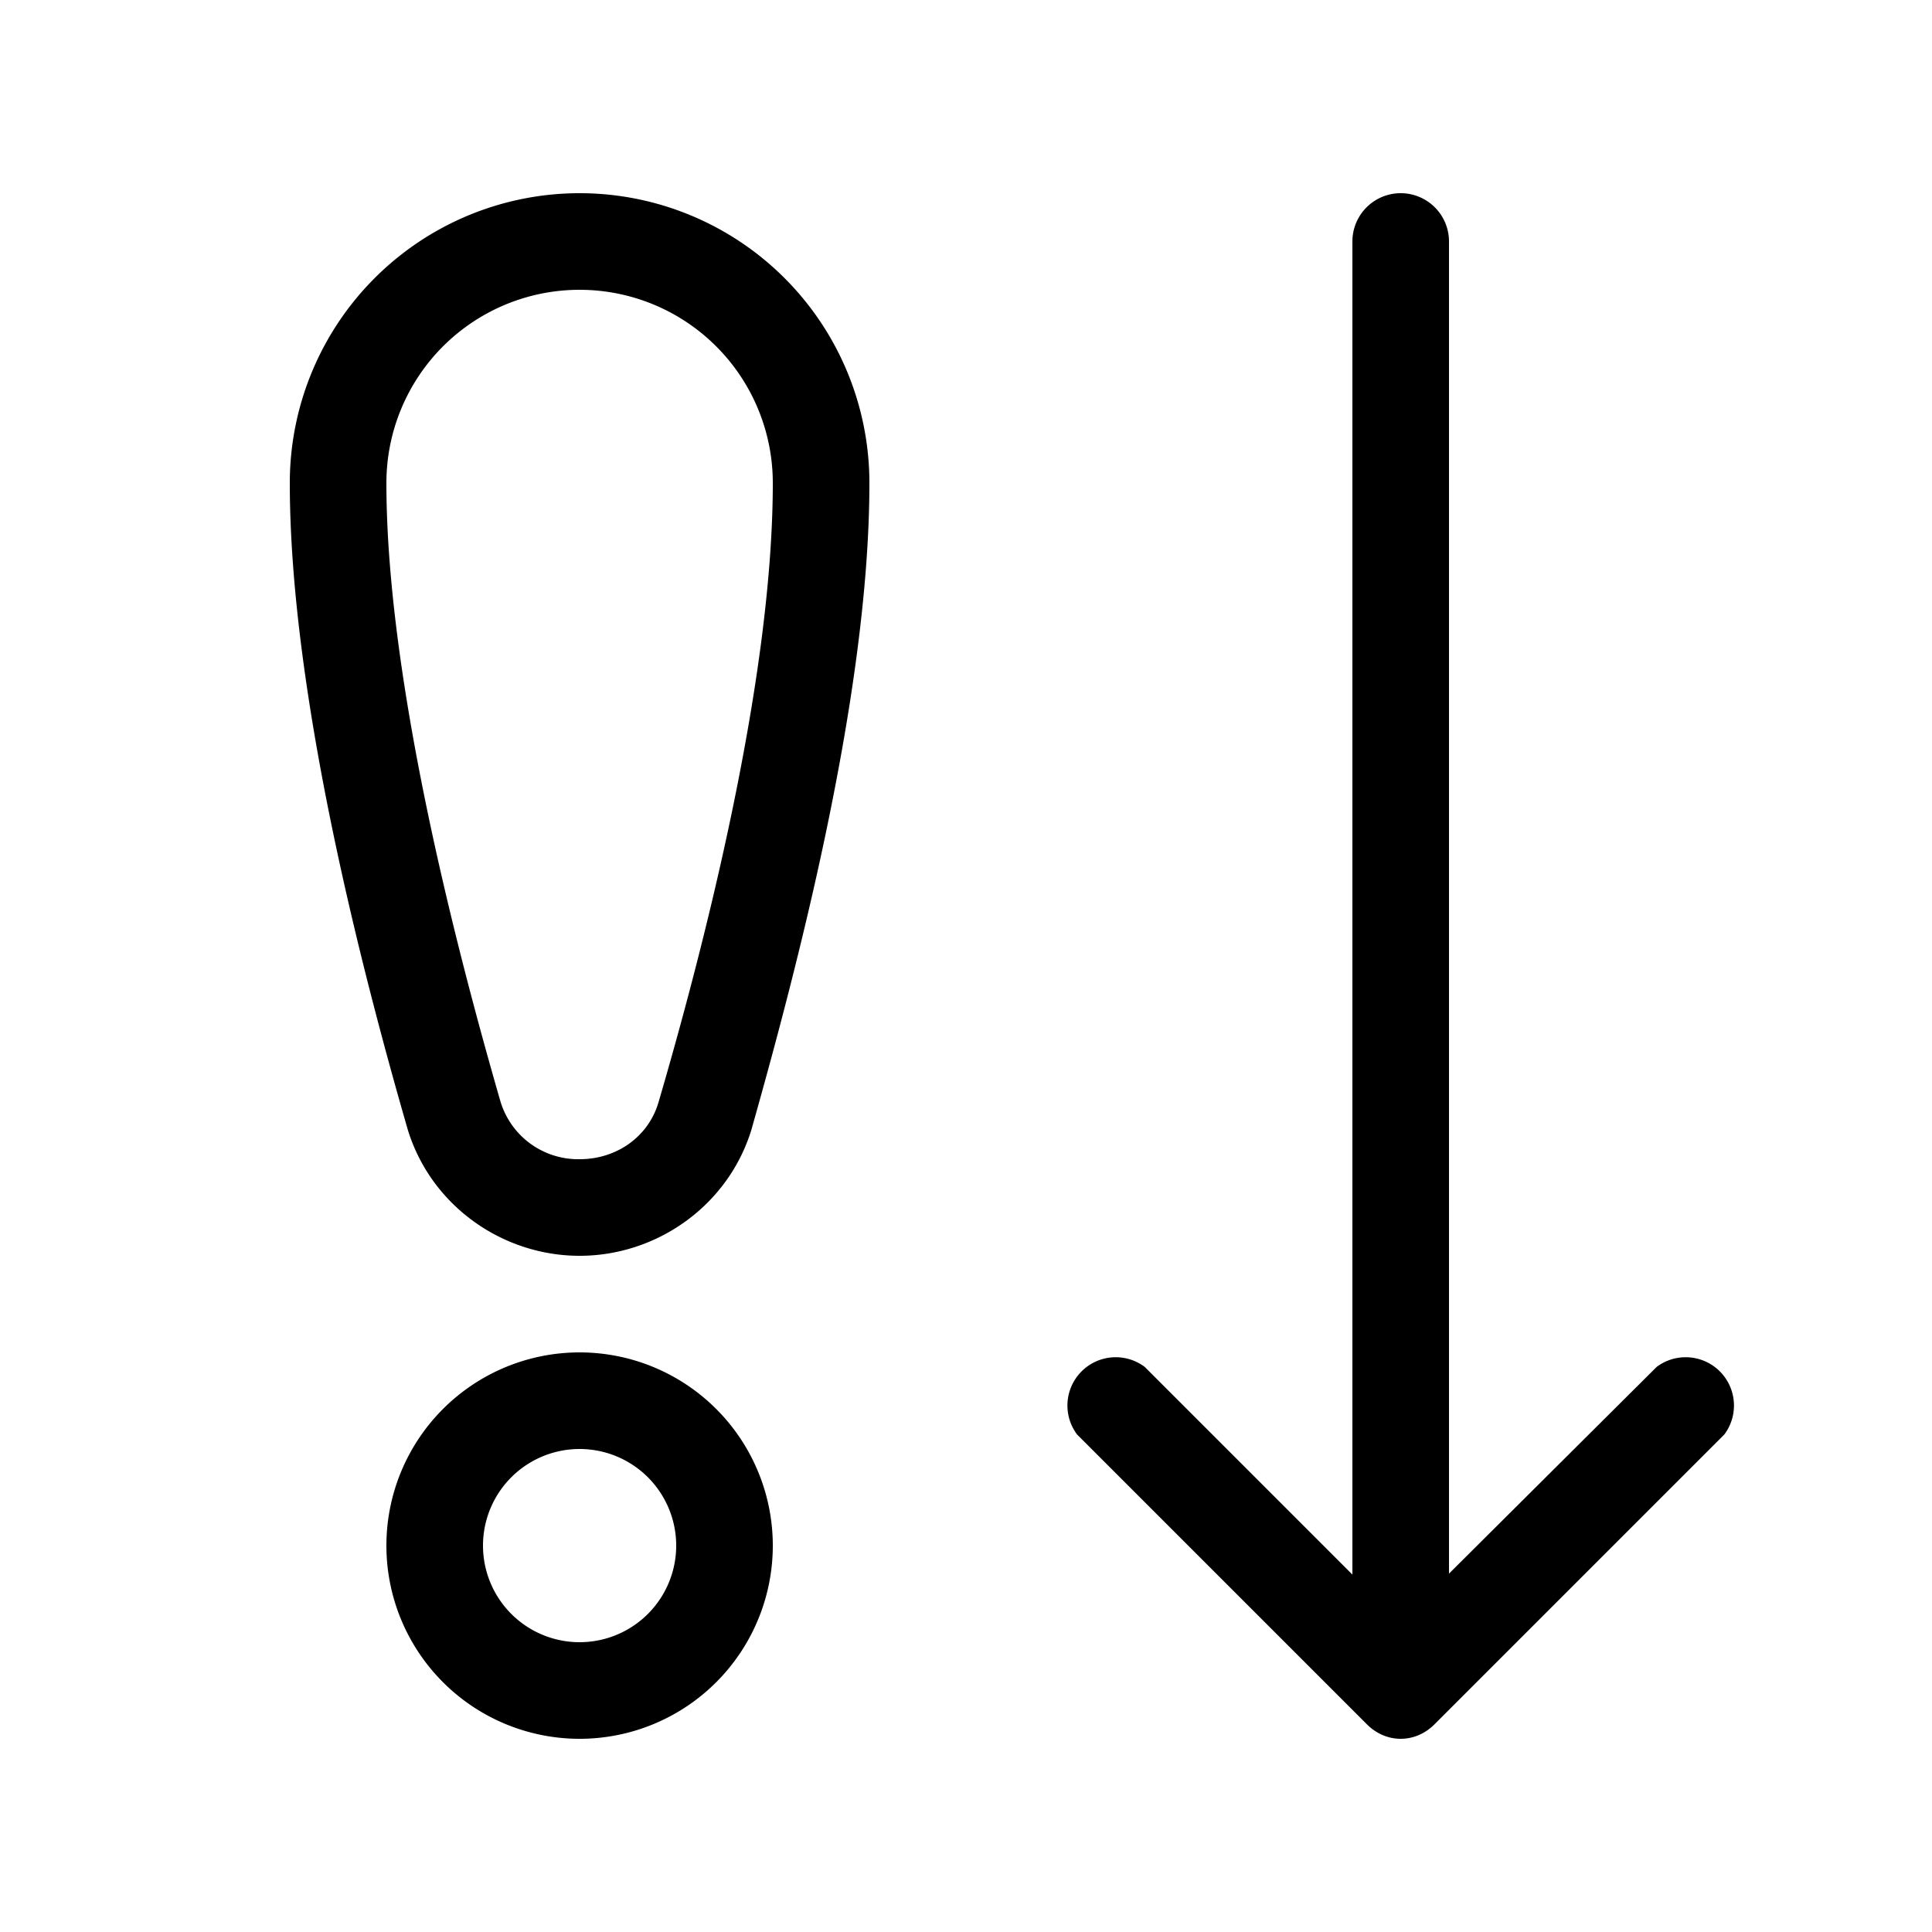
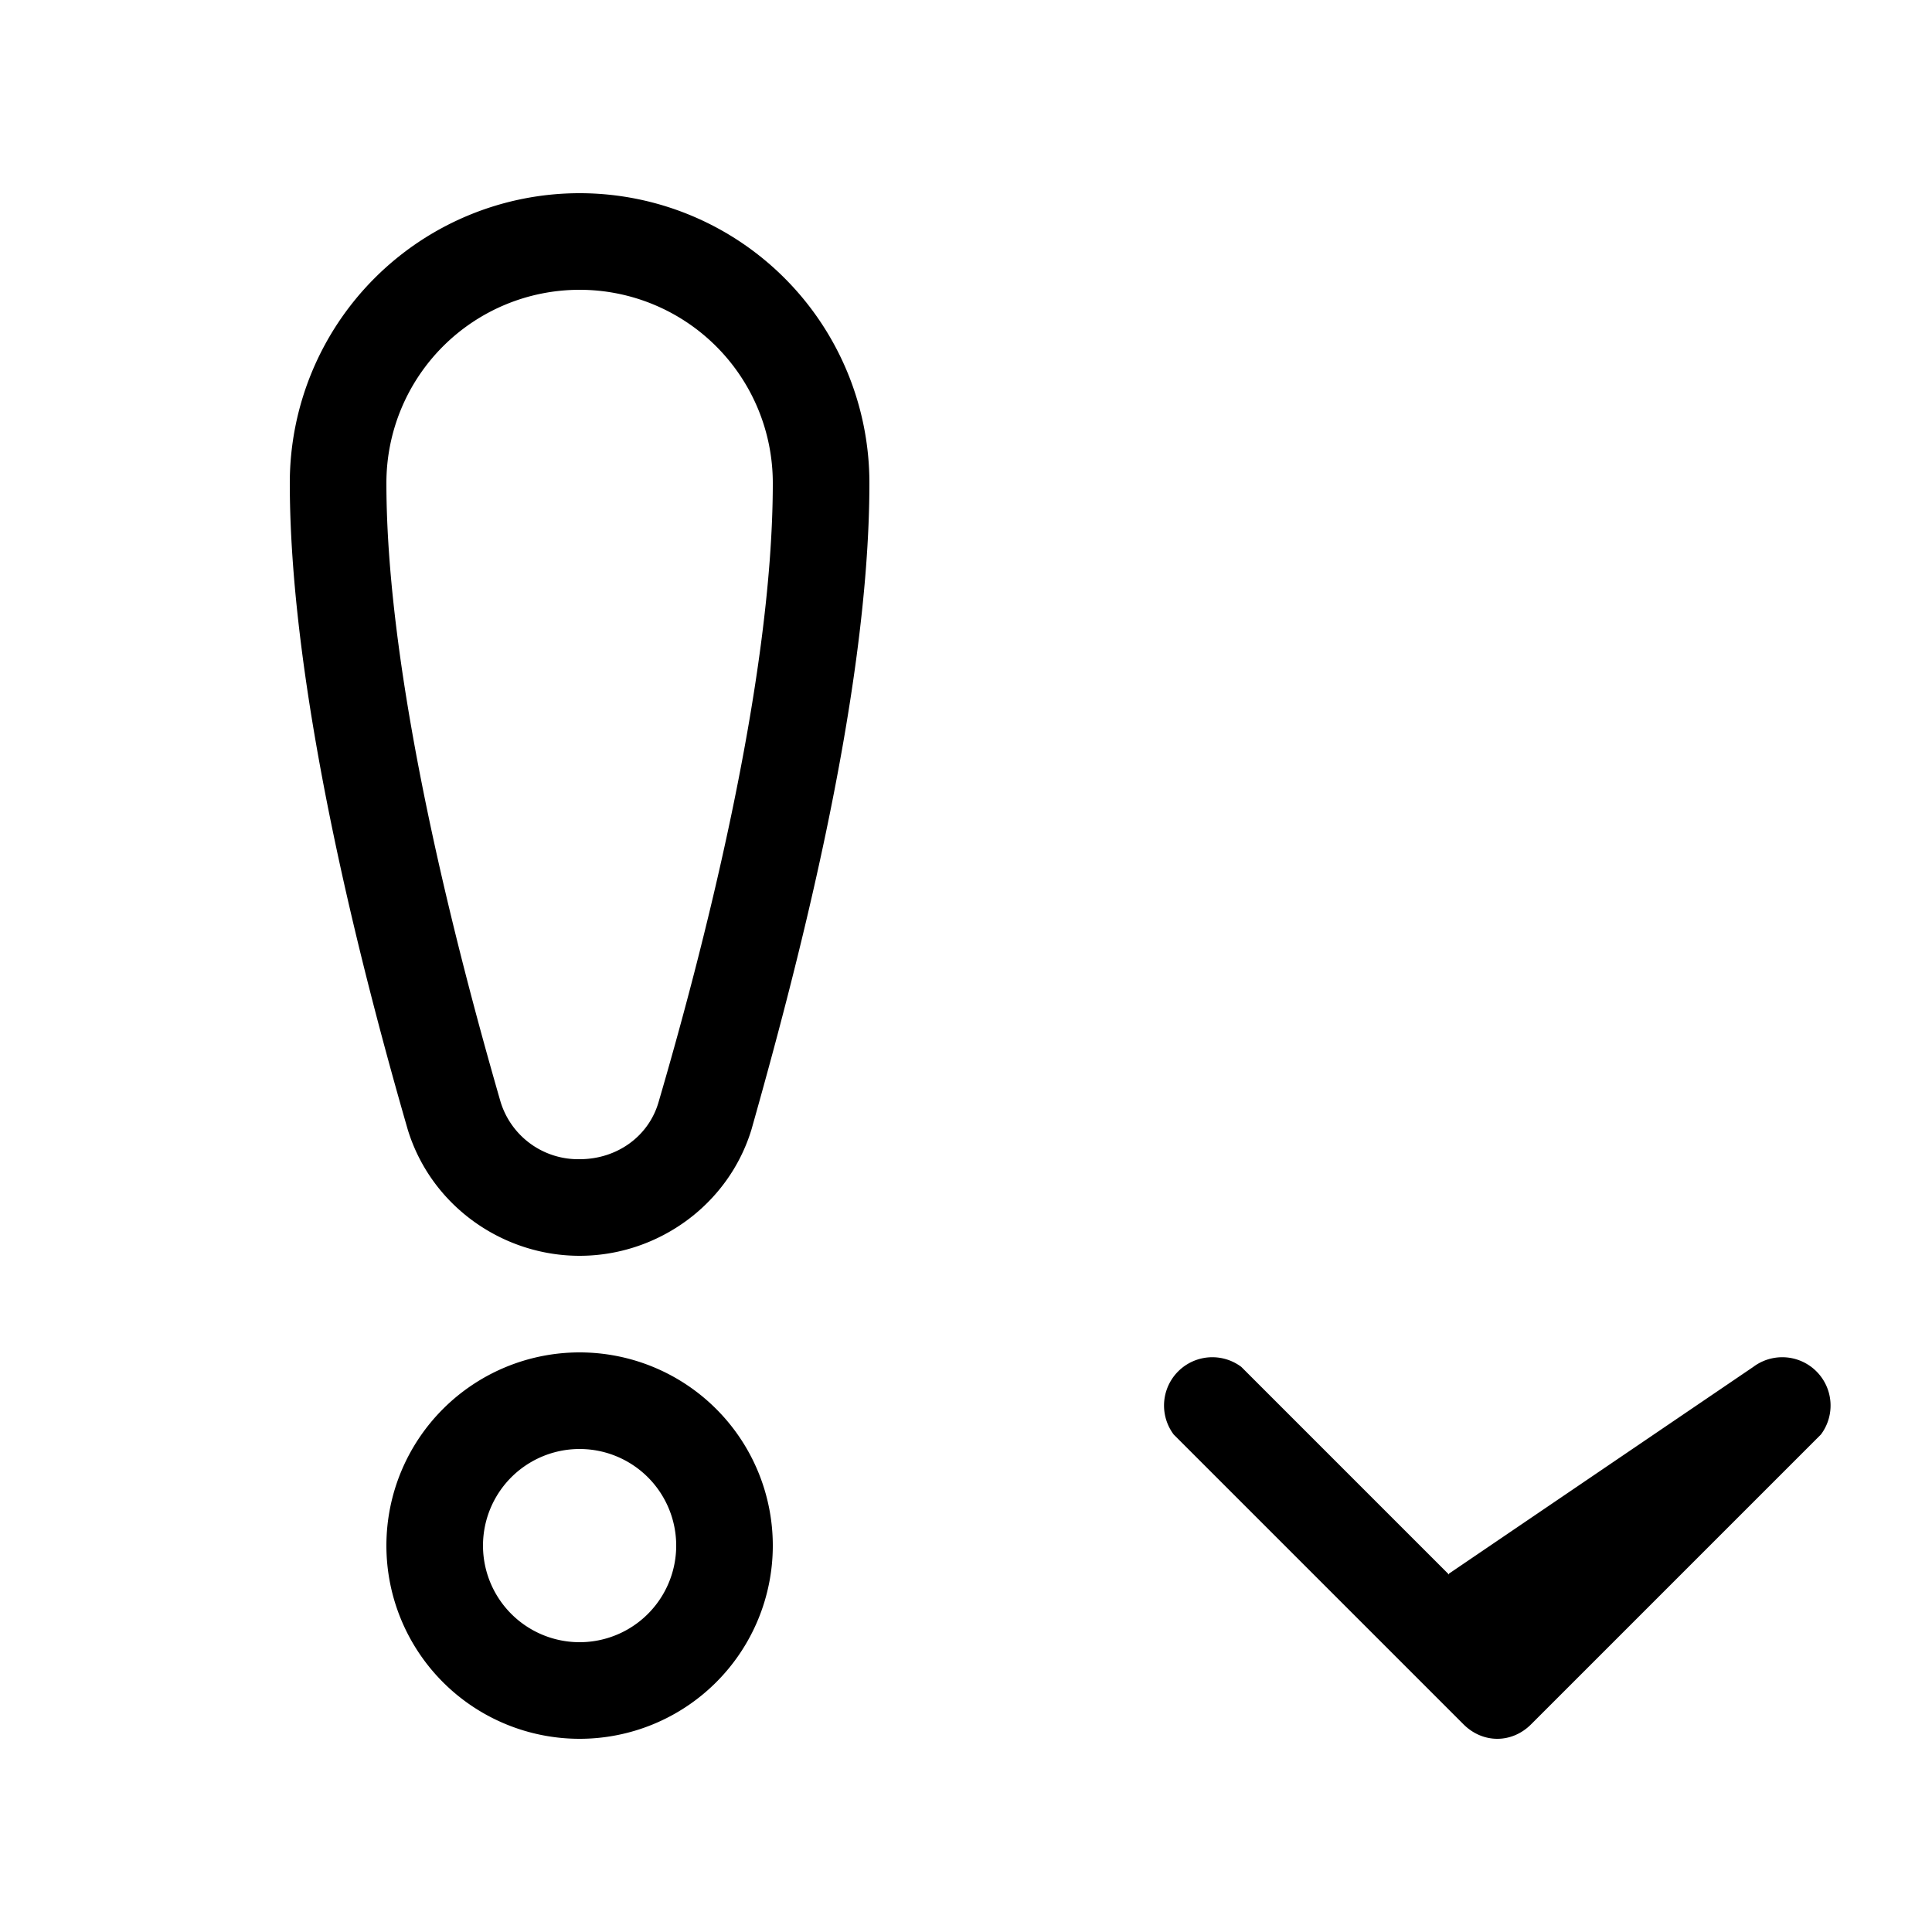
<svg xmlns="http://www.w3.org/2000/svg" width="20" height="20" viewBox="0 0 20 20">
-   <path d="M4 5a2 2 0 1 1 4 0c0 2.09-.75 4.93-1.18 6.4-.1.36-.43.6-.82.6a.84.84 0 0 1-.82-.6C4.75 9.91 4 7.07 4 5Zm2-3a3 3 0 0 0-3 3c0 2.23.79 5.2 1.22 6.69C4.46 12.48 5.2 13 6 13s1.54-.52 1.78-1.31C8.2 10.2 9 7.25 9 5a3 3 0 0 0-3-3ZM5 16a1 1 0 1 1 2 0 1 1 0 0 1-2 0Zm1-2a2 2 0 1 0 0 4 2 2 0 0 0 0-4Zm9-11.5a.5.5 0 0 0-1 0v13.8l-2.15-2.15a.5.5 0 0 0-.7.7l3 3c.2.2.5.2.7 0l3-3a.5.5 0 0 0-.7-.7L15 16.29V2.5Z" />
+   <path d="M4 5a2 2 0 1 1 4 0c0 2.09-.75 4.93-1.18 6.4-.1.36-.43.6-.82.6a.84.84 0 0 1-.82-.6C4.75 9.91 4 7.07 4 5Zm2-3a3 3 0 0 0-3 3c0 2.23.79 5.2 1.22 6.69C4.46 12.48 5.2 13 6 13s1.54-.52 1.78-1.31C8.2 10.2 9 7.25 9 5a3 3 0 0 0-3-3ZM5 16a1 1 0 1 1 2 0 1 1 0 0 1-2 0Zm1-2a2 2 0 1 0 0 4 2 2 0 0 0 0-4Zm9-11.5v13.8l-2.15-2.15a.5.5 0 0 0-.7.7l3 3c.2.2.5.2.7 0l3-3a.5.5 0 0 0-.7-.7L15 16.29V2.5Z" />
</svg>